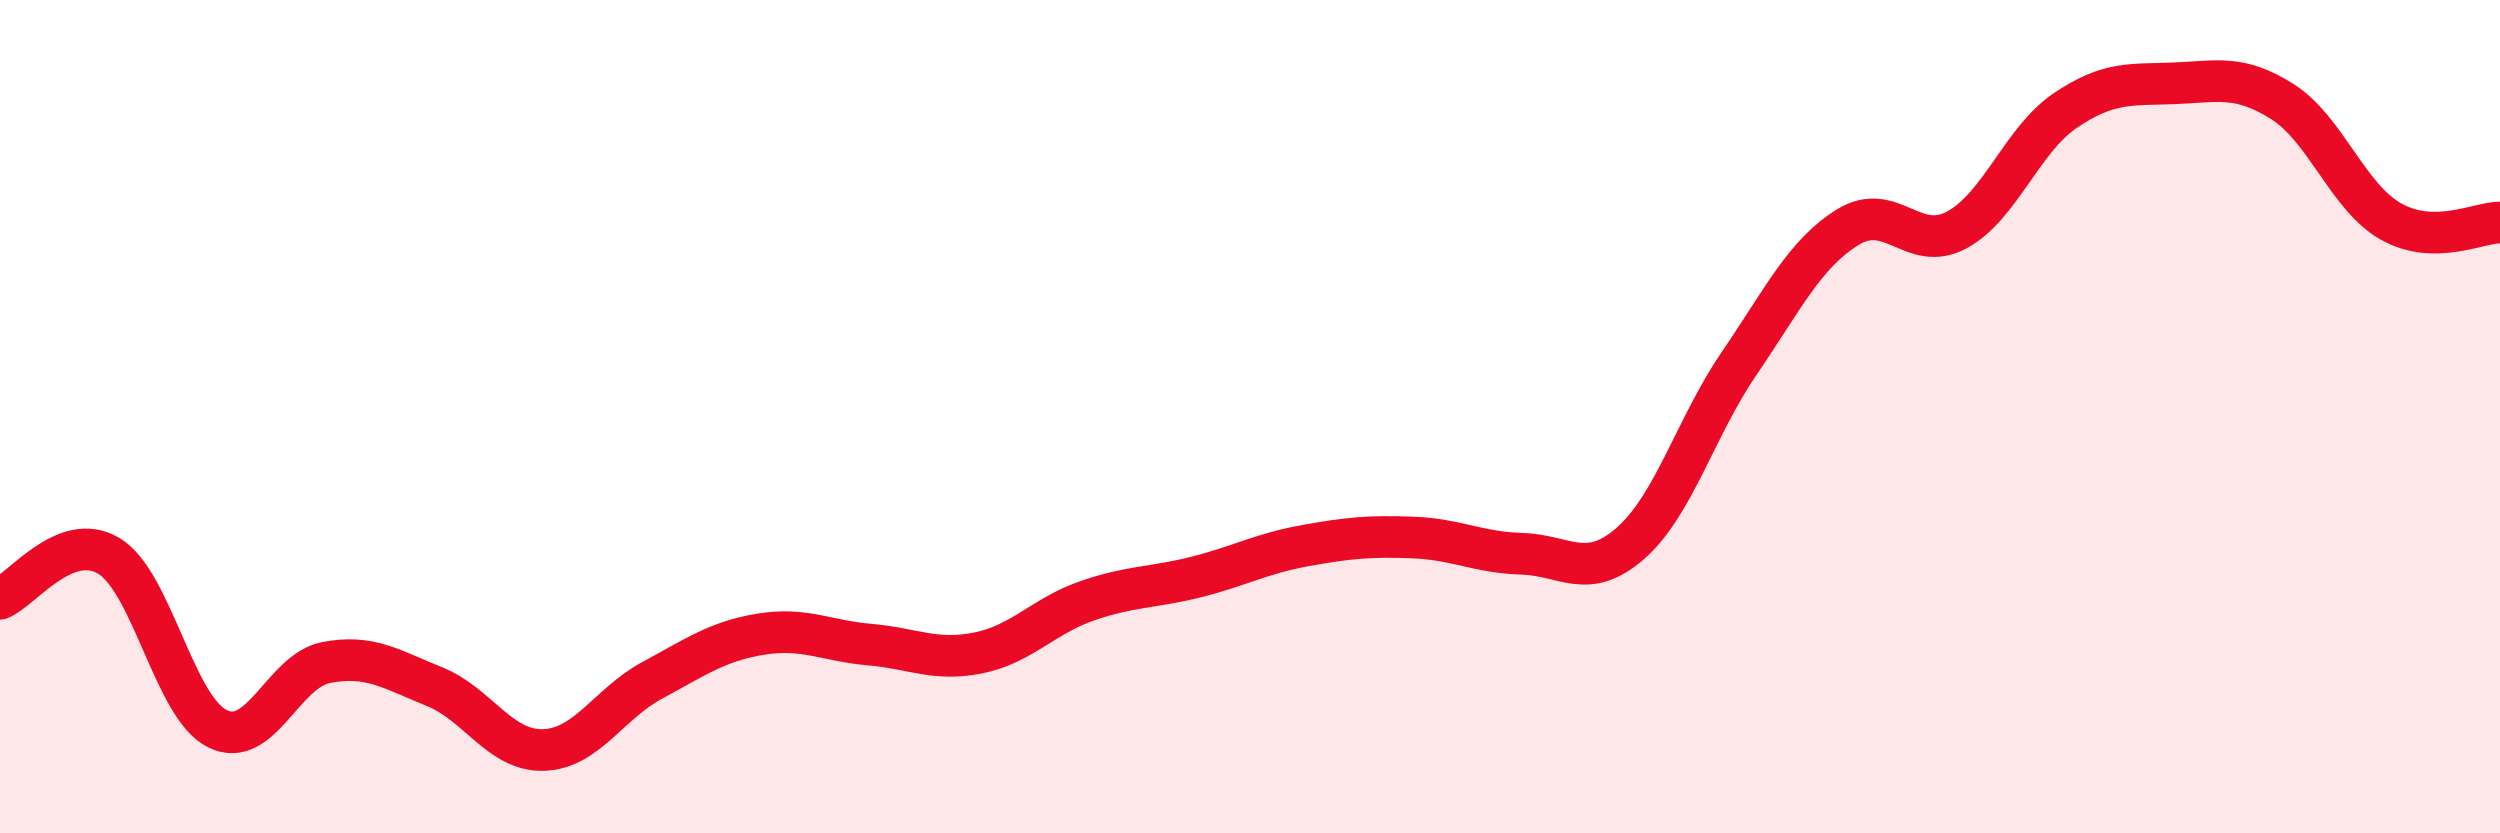
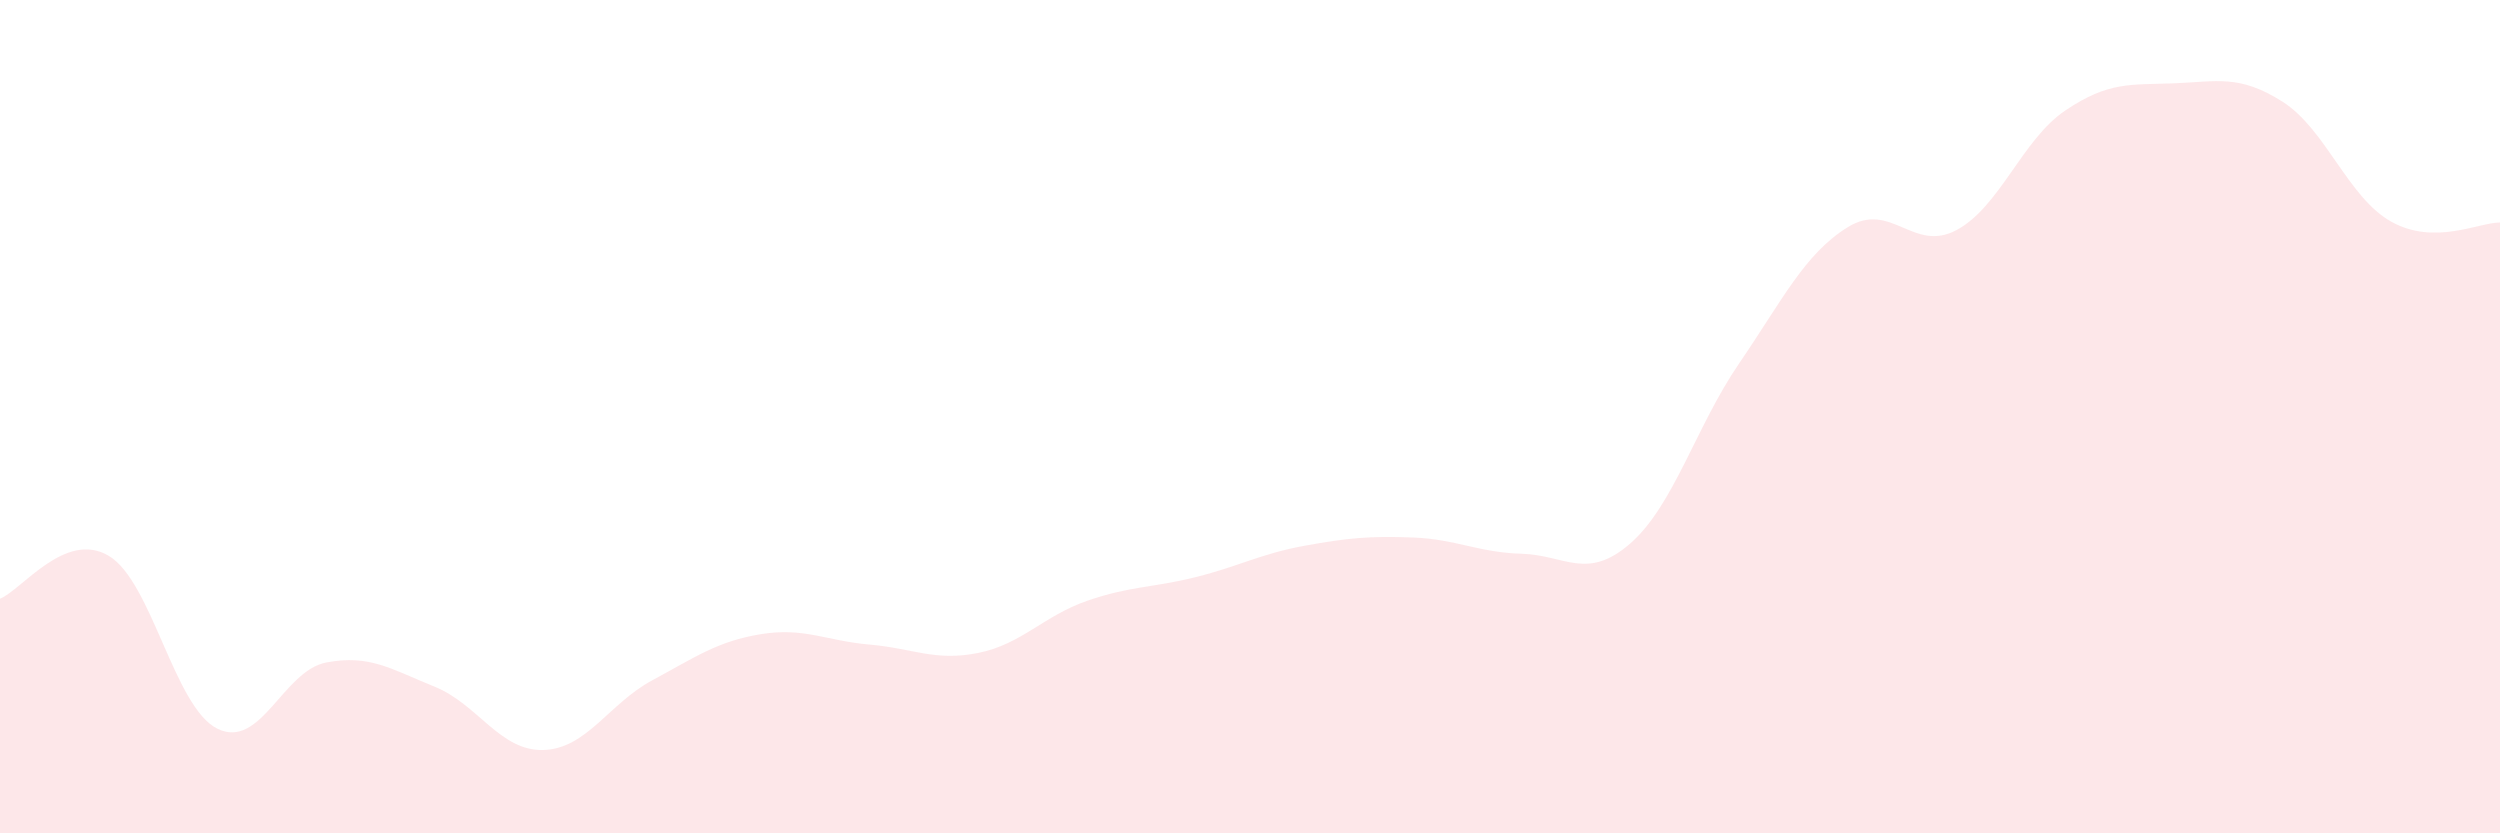
<svg xmlns="http://www.w3.org/2000/svg" width="60" height="20" viewBox="0 0 60 20">
  <path d="M 0,14.37 C 0.52,14.16 1.57,12.72 2.61,13.34 C 3.65,13.96 4.18,16.98 5.22,17.49 C 6.26,18 6.79,16.1 7.83,15.9 C 8.87,15.7 9.39,16.06 10.43,16.48 C 11.47,16.9 12,18.03 13.04,18 C 14.08,17.97 14.61,16.89 15.65,16.33 C 16.69,15.77 17.22,15.39 18.26,15.22 C 19.3,15.05 19.83,15.38 20.87,15.47 C 21.91,15.56 22.44,15.88 23.48,15.67 C 24.52,15.46 25.05,14.78 26.09,14.42 C 27.13,14.06 27.66,14.11 28.7,13.85 C 29.74,13.59 30.26,13.29 31.3,13.1 C 32.34,12.91 32.87,12.86 33.91,12.9 C 34.95,12.94 35.48,13.26 36.52,13.29 C 37.56,13.32 38.09,13.95 39.13,13.04 C 40.17,12.13 40.7,10.24 41.74,8.72 C 42.78,7.2 43.31,6.09 44.35,5.45 C 45.39,4.81 45.92,6.08 46.96,5.52 C 48,4.96 48.53,3.35 49.57,2.65 C 50.61,1.95 51.13,2.04 52.17,2 C 53.21,1.96 53.74,1.78 54.78,2.44 C 55.82,3.1 56.35,4.74 57.39,5.32 C 58.43,5.9 59.48,5.34 60,5.34L60 20L0 20Z" fill="#EB0A25" opacity="0.1" stroke-linecap="round" stroke-linejoin="round" />
-   <path d="M 0,14.37 C 0.52,14.16 1.57,12.72 2.61,13.34 C 3.65,13.96 4.18,16.98 5.22,17.49 C 6.26,18 6.79,16.1 7.83,15.9 C 8.87,15.7 9.39,16.06 10.43,16.48 C 11.47,16.9 12,18.03 13.04,18 C 14.08,17.97 14.61,16.89 15.65,16.33 C 16.69,15.77 17.22,15.39 18.26,15.22 C 19.3,15.05 19.83,15.38 20.87,15.47 C 21.91,15.56 22.44,15.88 23.48,15.67 C 24.52,15.46 25.05,14.78 26.09,14.42 C 27.13,14.06 27.66,14.11 28.7,13.85 C 29.74,13.59 30.26,13.29 31.3,13.1 C 32.34,12.91 32.87,12.86 33.91,12.9 C 34.95,12.94 35.48,13.26 36.52,13.29 C 37.56,13.32 38.09,13.95 39.13,13.04 C 40.17,12.13 40.7,10.24 41.74,8.72 C 42.78,7.2 43.31,6.09 44.35,5.45 C 45.39,4.81 45.92,6.08 46.96,5.52 C 48,4.96 48.53,3.35 49.57,2.65 C 50.61,1.95 51.13,2.04 52.17,2 C 53.21,1.96 53.74,1.78 54.78,2.44 C 55.82,3.1 56.35,4.74 57.39,5.32 C 58.43,5.9 59.48,5.34 60,5.34" stroke="#EB0A25" stroke-width="1" fill="none" stroke-linecap="round" stroke-linejoin="round" />
</svg>